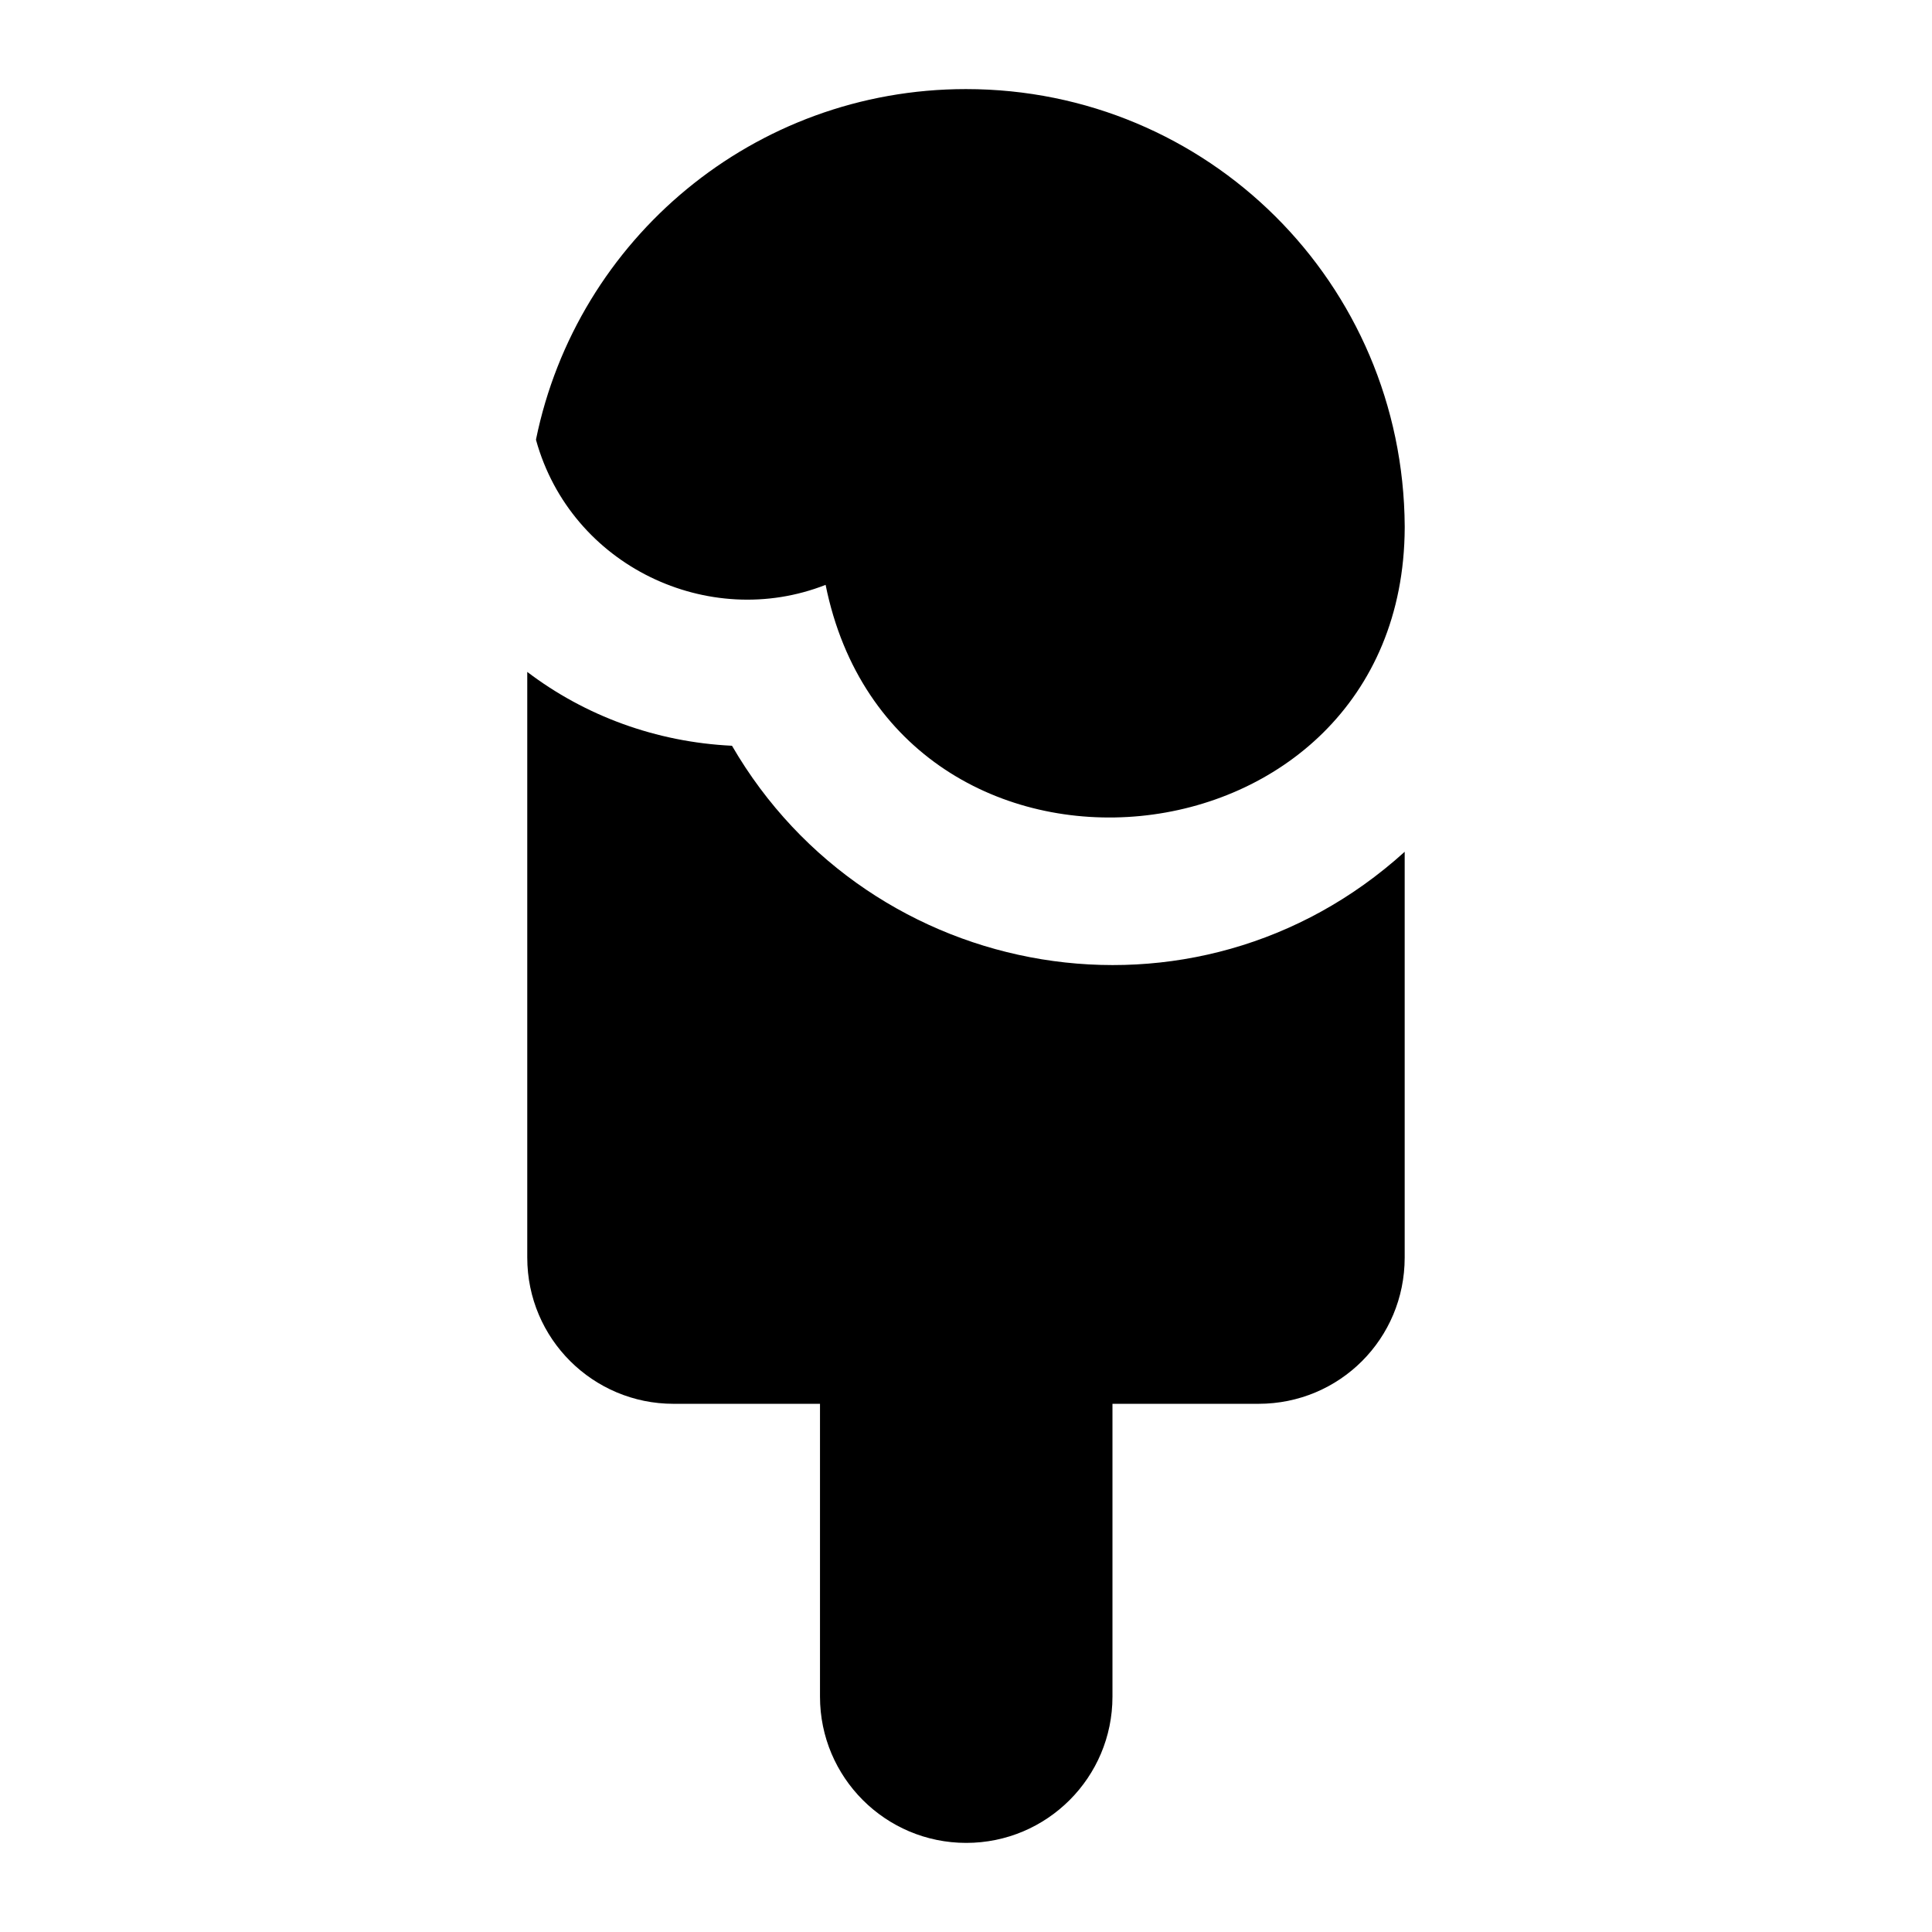
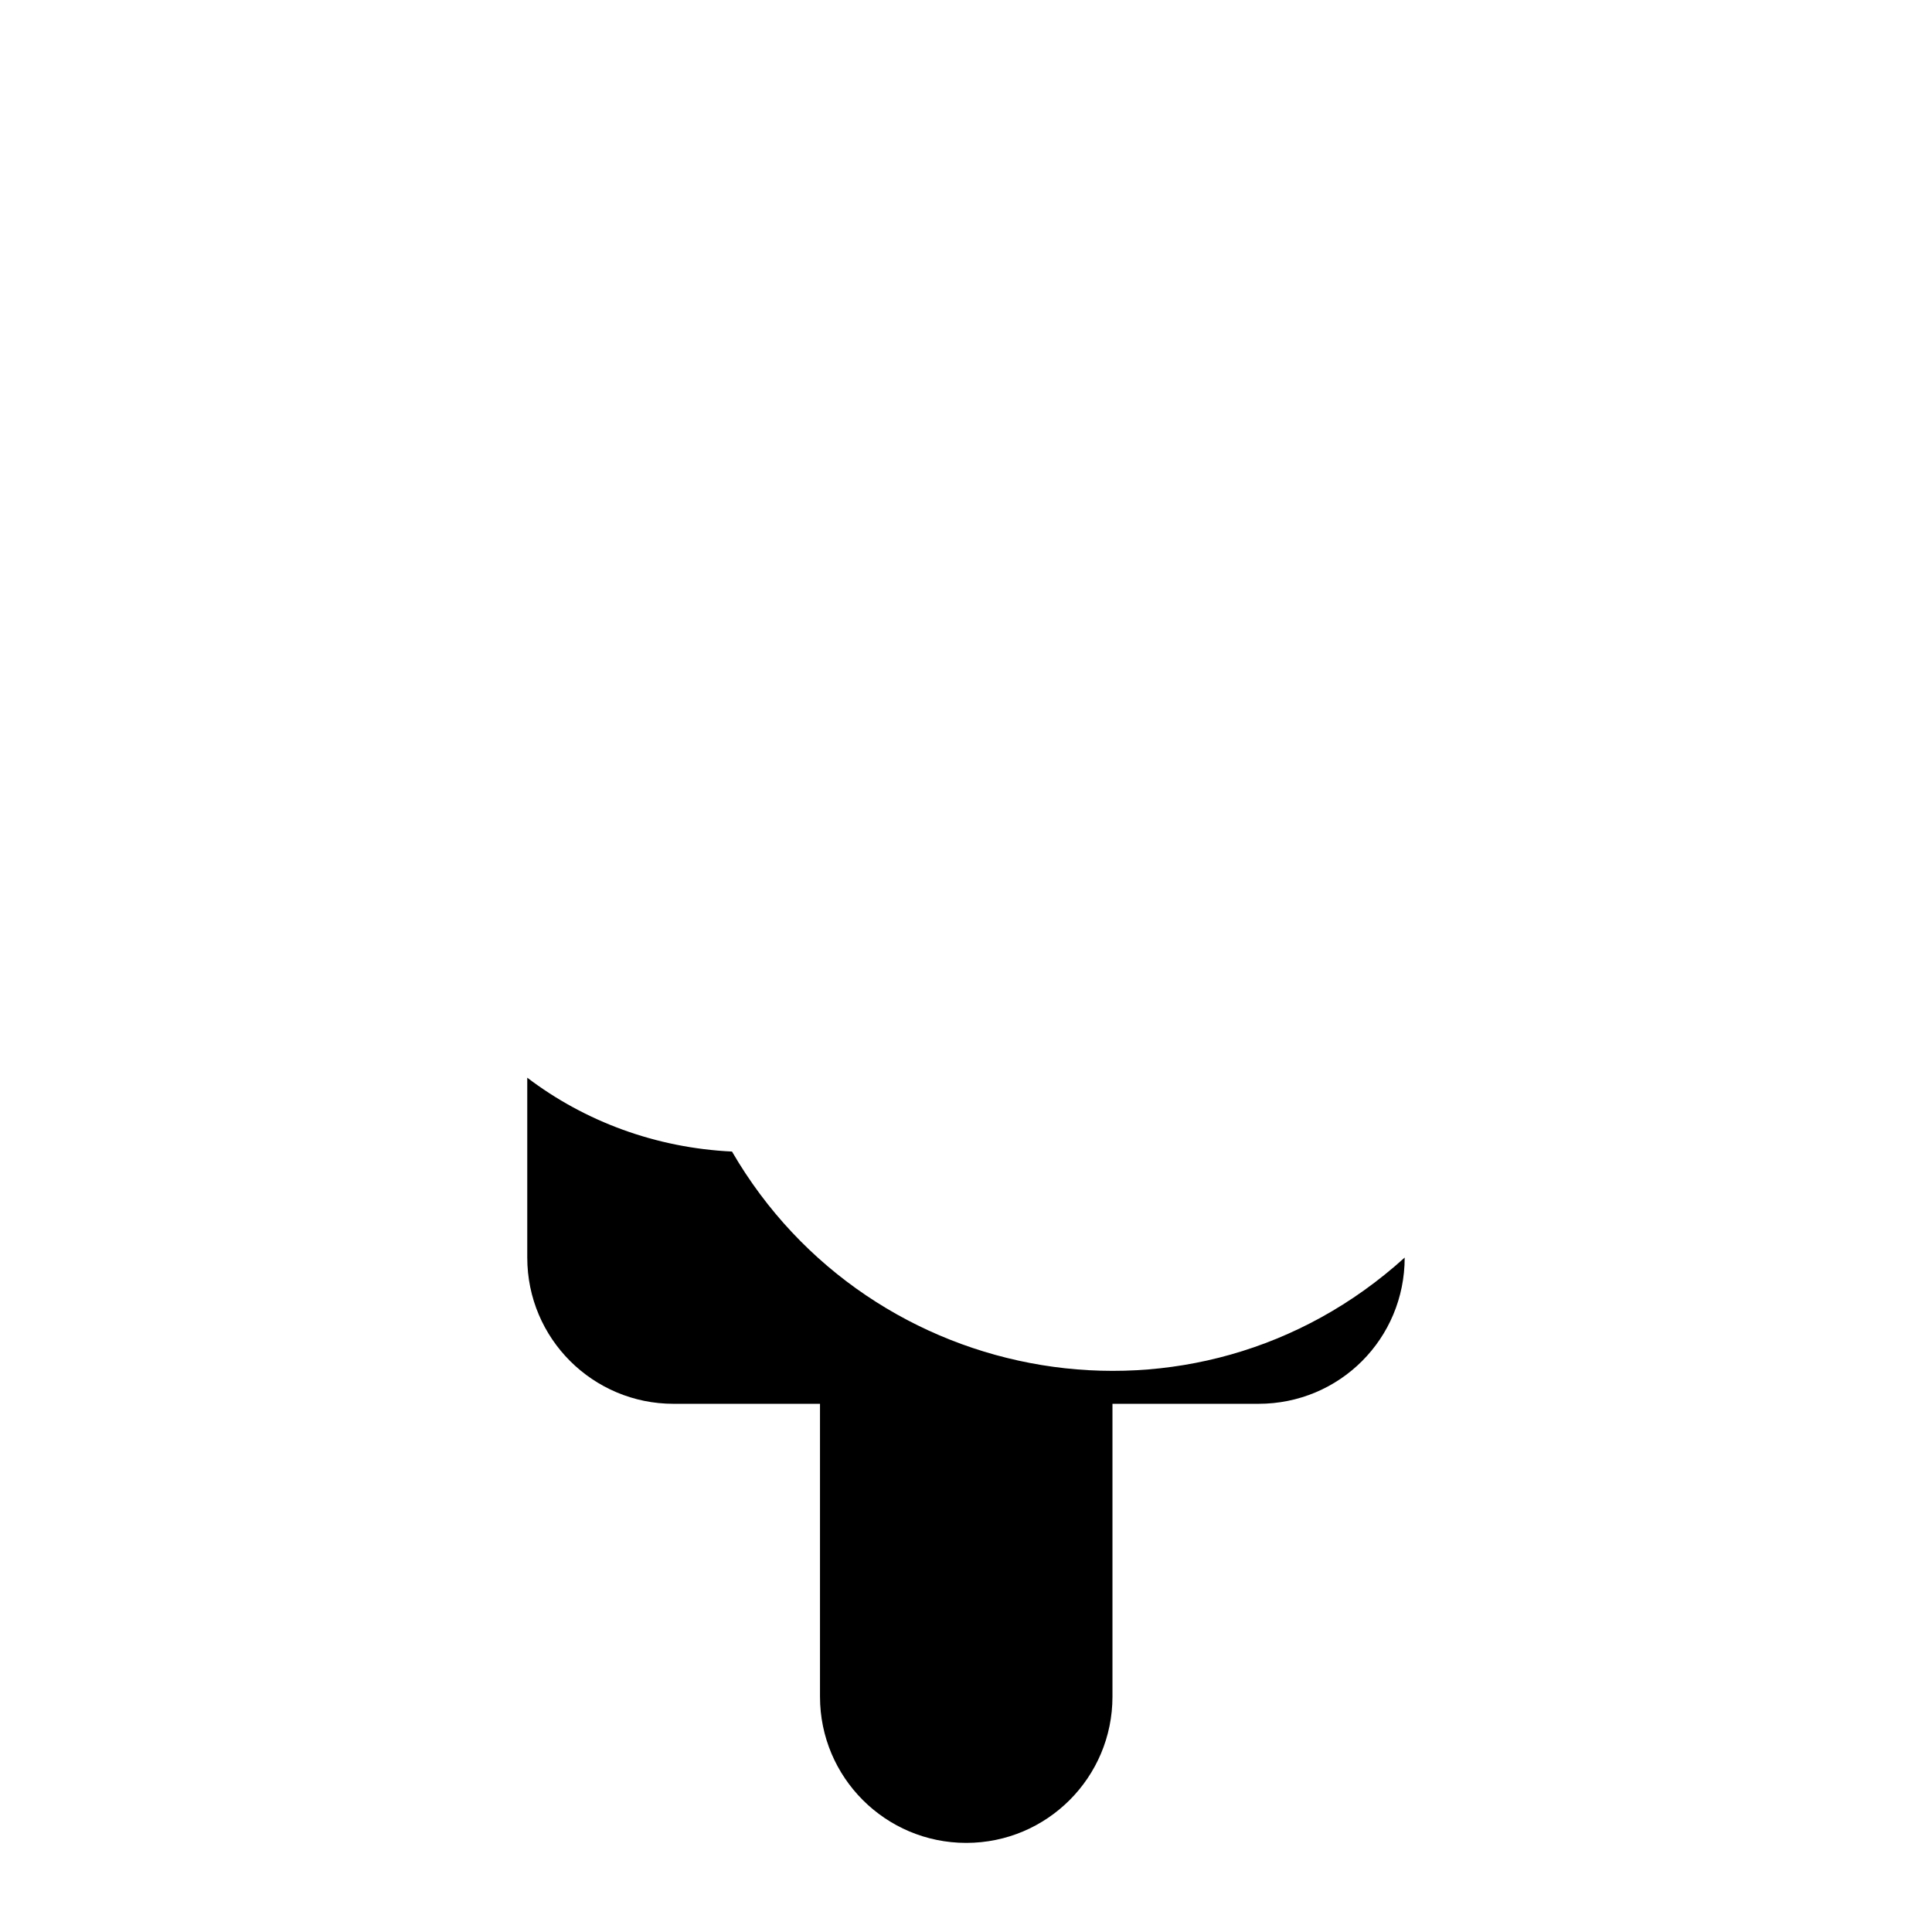
<svg xmlns="http://www.w3.org/2000/svg" fill="#000000" width="800px" height="800px" version="1.1" viewBox="144 144 512 512">
  <g>
-     <path d="m283.73 477.27c0 21.512 17.441 38.754 38.754 38.754h38.824v77.609c0 21.402 17.352 38.754 38.754 38.754 21.406 0 38.754-17.352 38.754-38.754v-77.609h38.688c21.508 0 38.754-17.242 38.754-38.754v-107.54c-55.465 50.281-141.64 35.051-178.27-28.098-20.152-0.969-38.949-7.941-54.258-19.57z" />
-     <path d="m286.06 260.43v0.195c9.281 33.41 45.77 50.555 76.734 38.367 18.336 90.691 153.05 77.684 153.47-15.117v-0.387c-0.391-64.48-52.207-115.88-116.27-115.88-56.191 0-103.09 39.723-113.94 92.816z" />
+     <path d="m283.73 477.27c0 21.512 17.441 38.754 38.754 38.754h38.824v77.609c0 21.402 17.352 38.754 38.754 38.754 21.406 0 38.754-17.352 38.754-38.754v-77.609h38.688c21.508 0 38.754-17.242 38.754-38.754c-55.465 50.281-141.64 35.051-178.27-28.098-20.152-0.969-38.949-7.941-54.258-19.57z" />
  </g>
</svg>